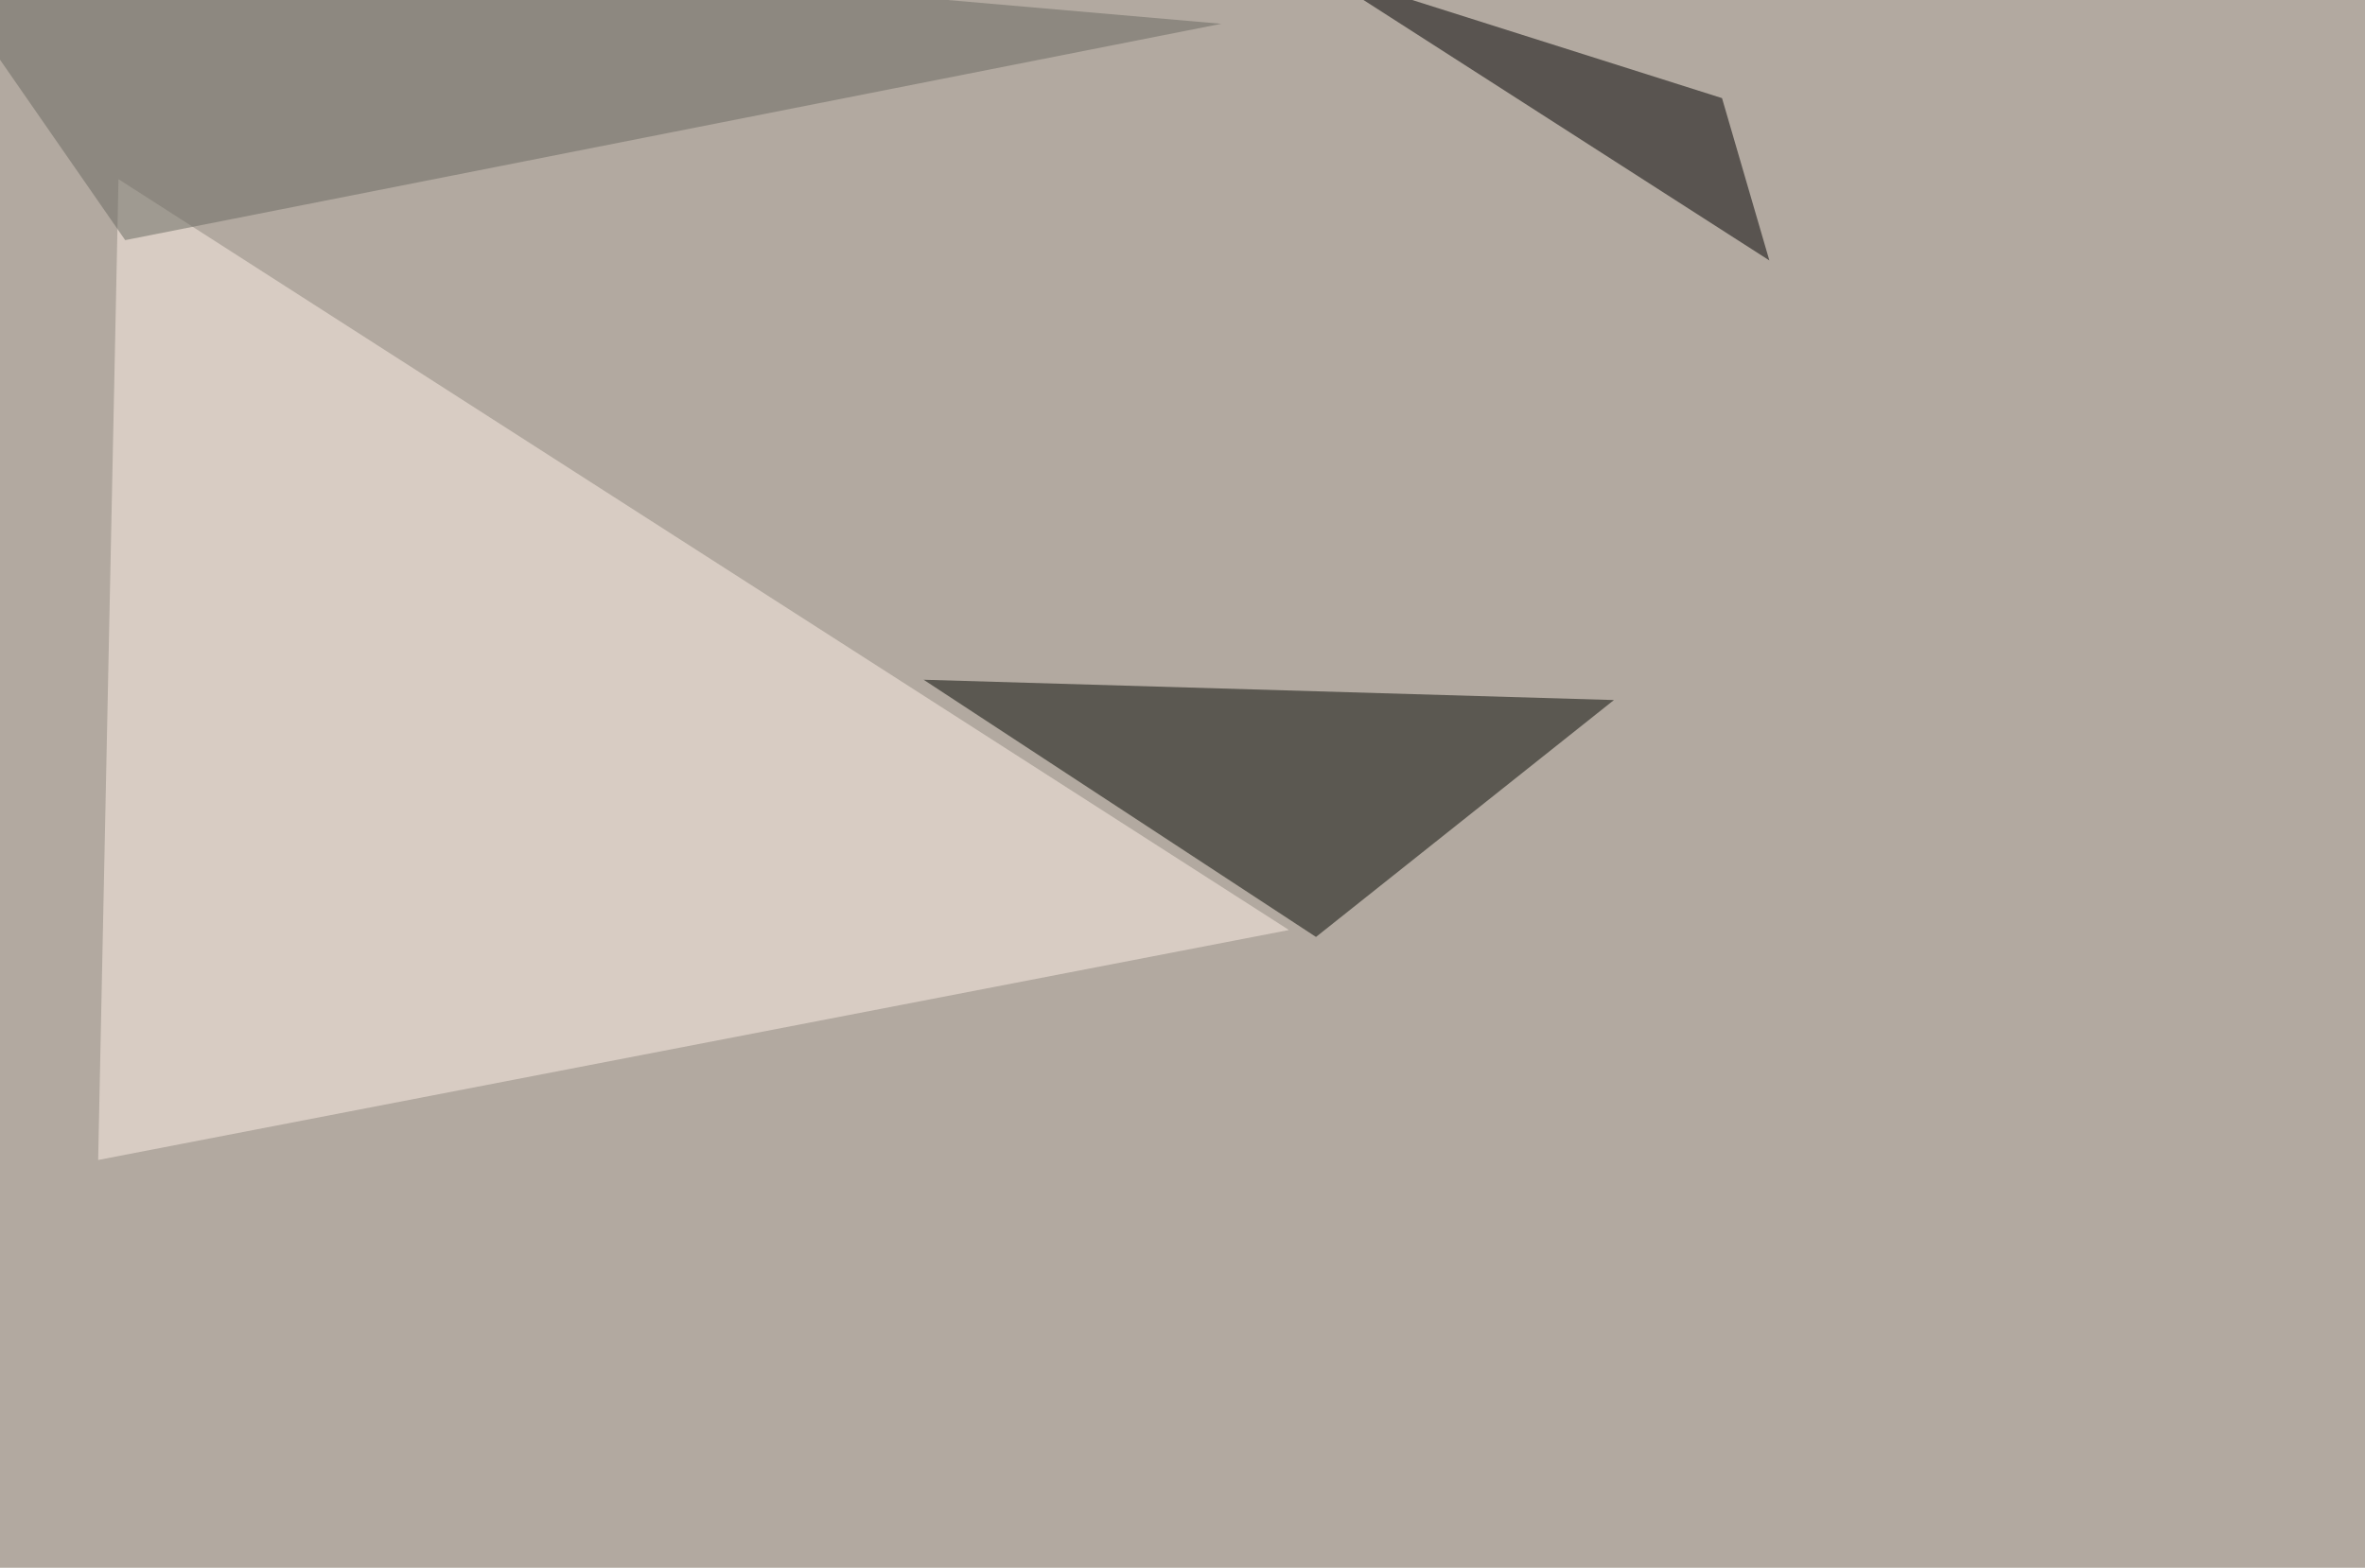
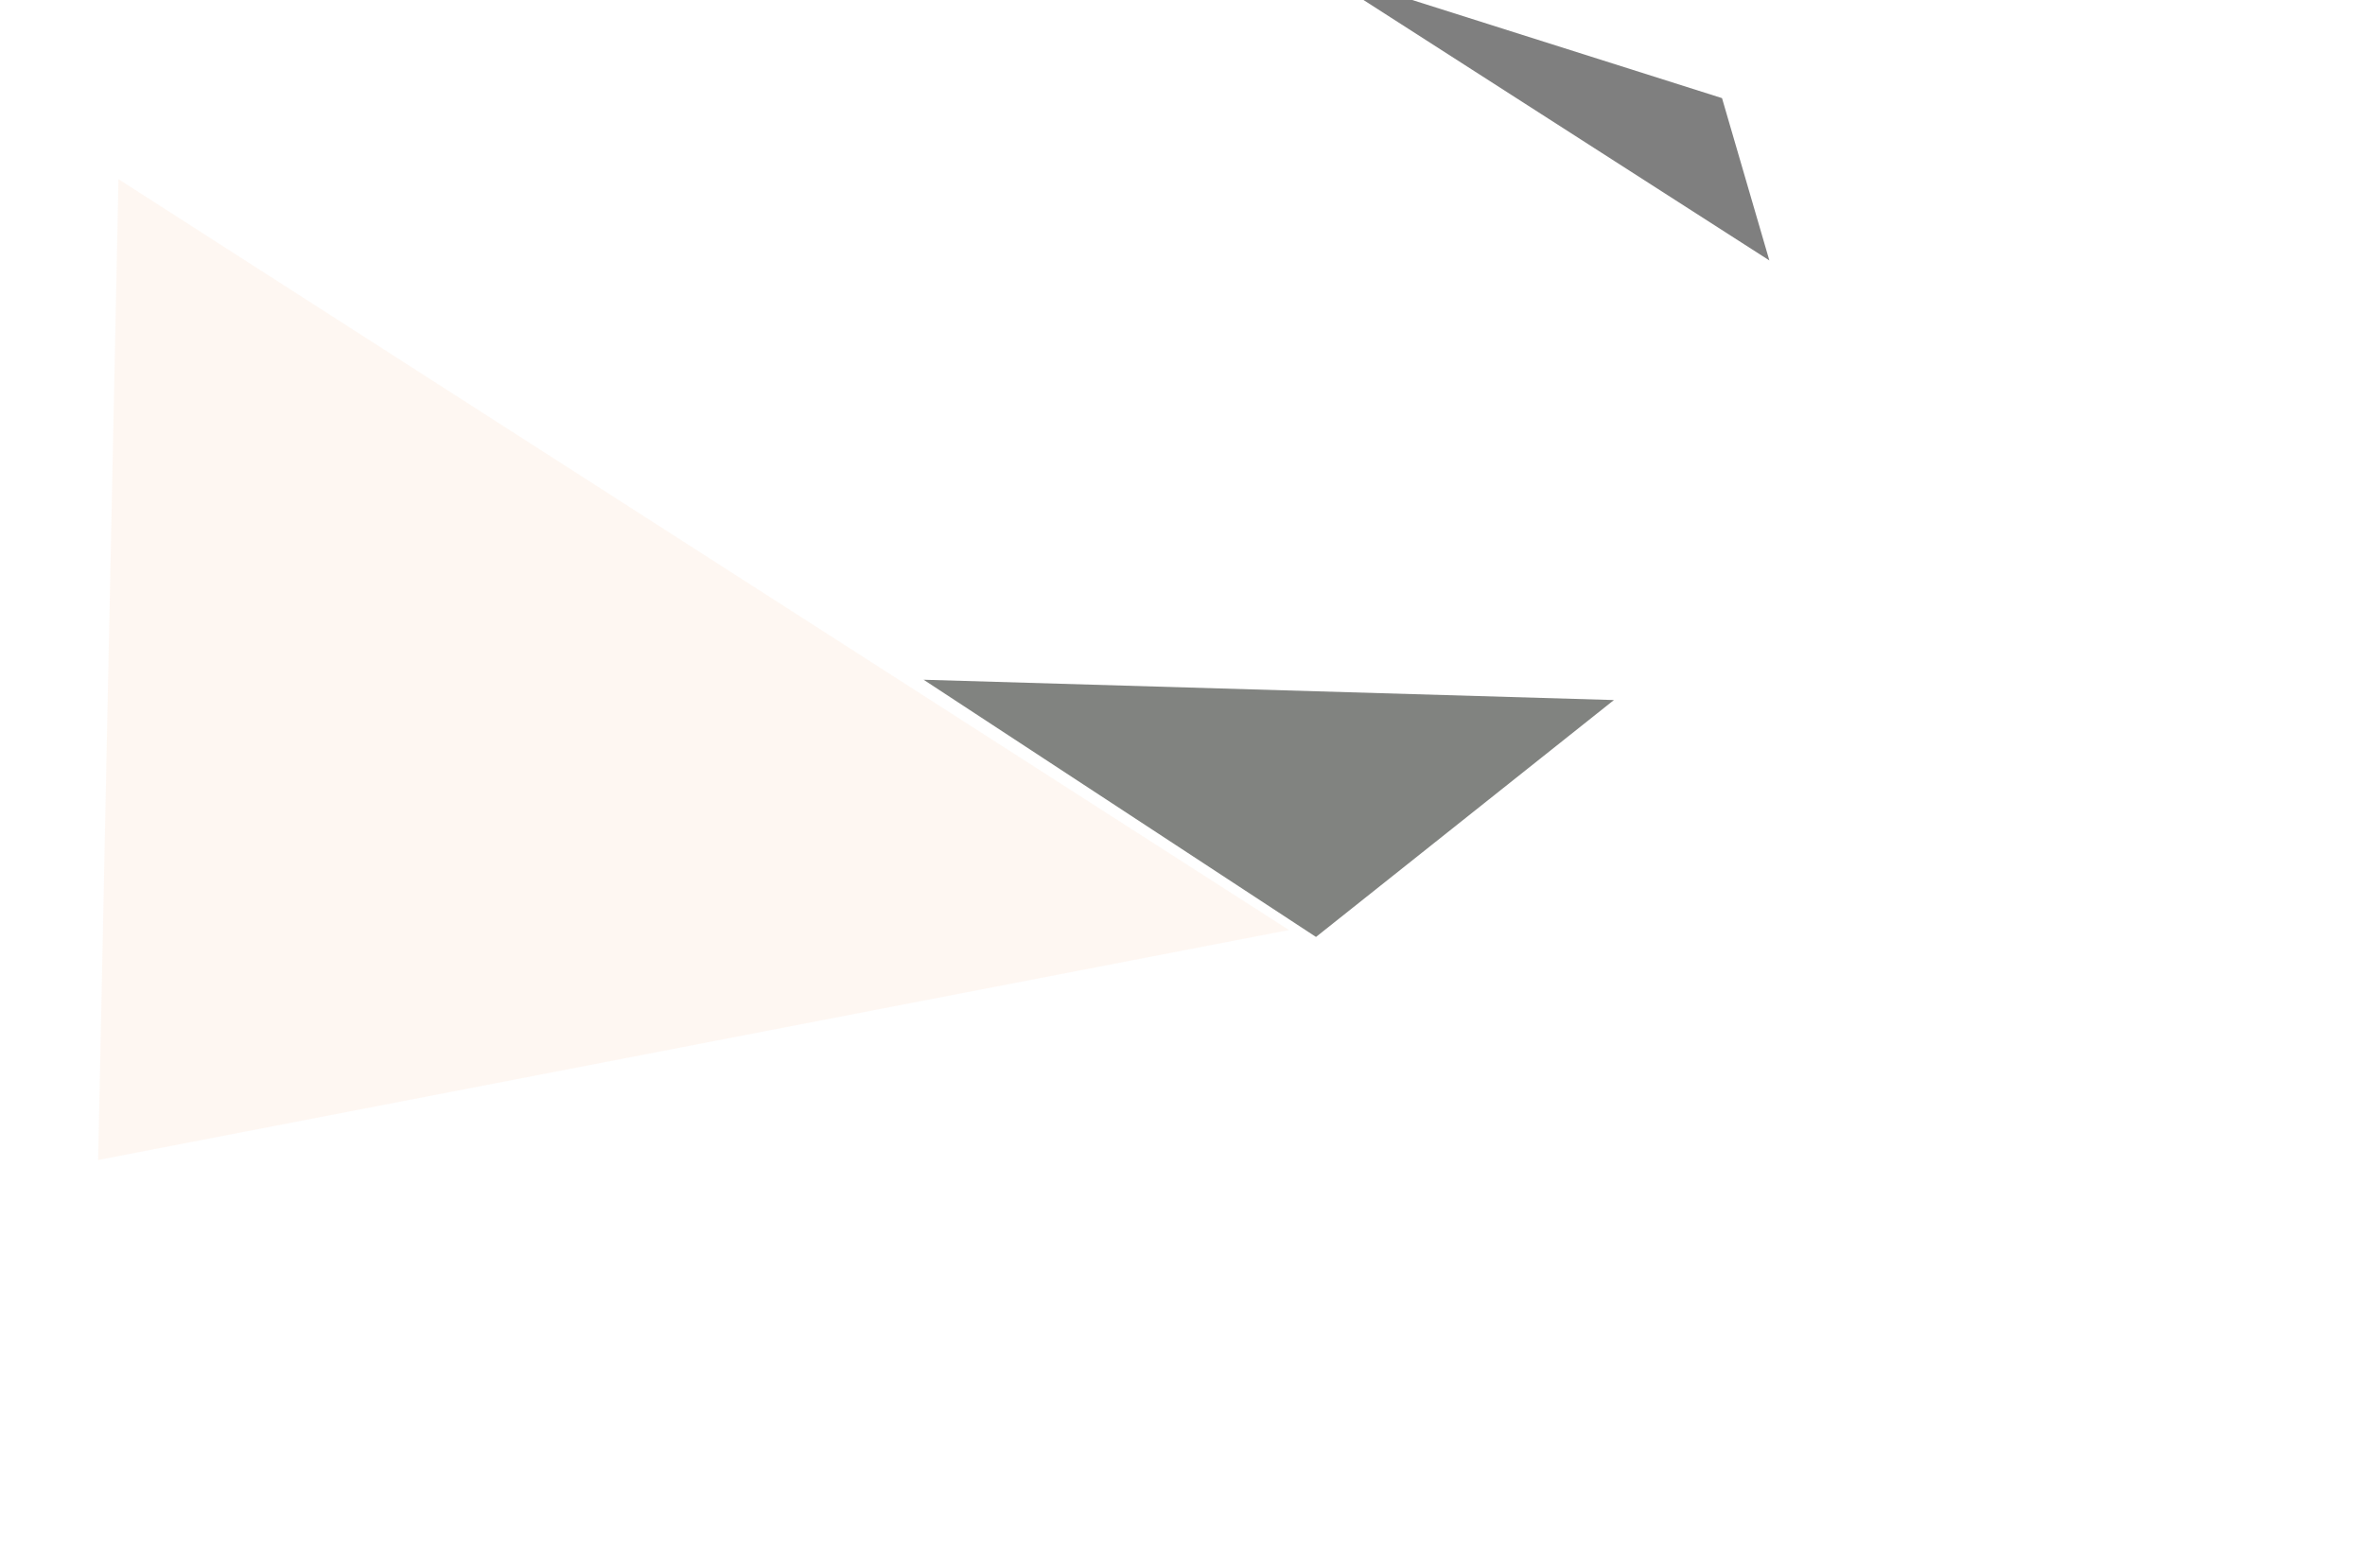
<svg xmlns="http://www.w3.org/2000/svg" width="1024" height="679">
  <filter id="a">
    <feGaussianBlur stdDeviation="55" />
  </filter>
-   <rect width="100%" height="100%" fill="#b2a9a0" />
  <g filter="url(#a)">
    <g fill-opacity=".5">
      <path fill="#fef1e6" d="M558.1 402.8L51.3 77.6l-8.8 424.8z" />
      <path fill="#050802" d="M569.8 405.8l129-102.6-298.9-8.8z" />
      <path d="M569.8-13.2l175.8 55.7 20.5 70.3z" />
-       <path fill="#696961" d="M-45.4-39.6L54.2 104l474.6-93.7z" />
    </g>
  </g>
</svg>